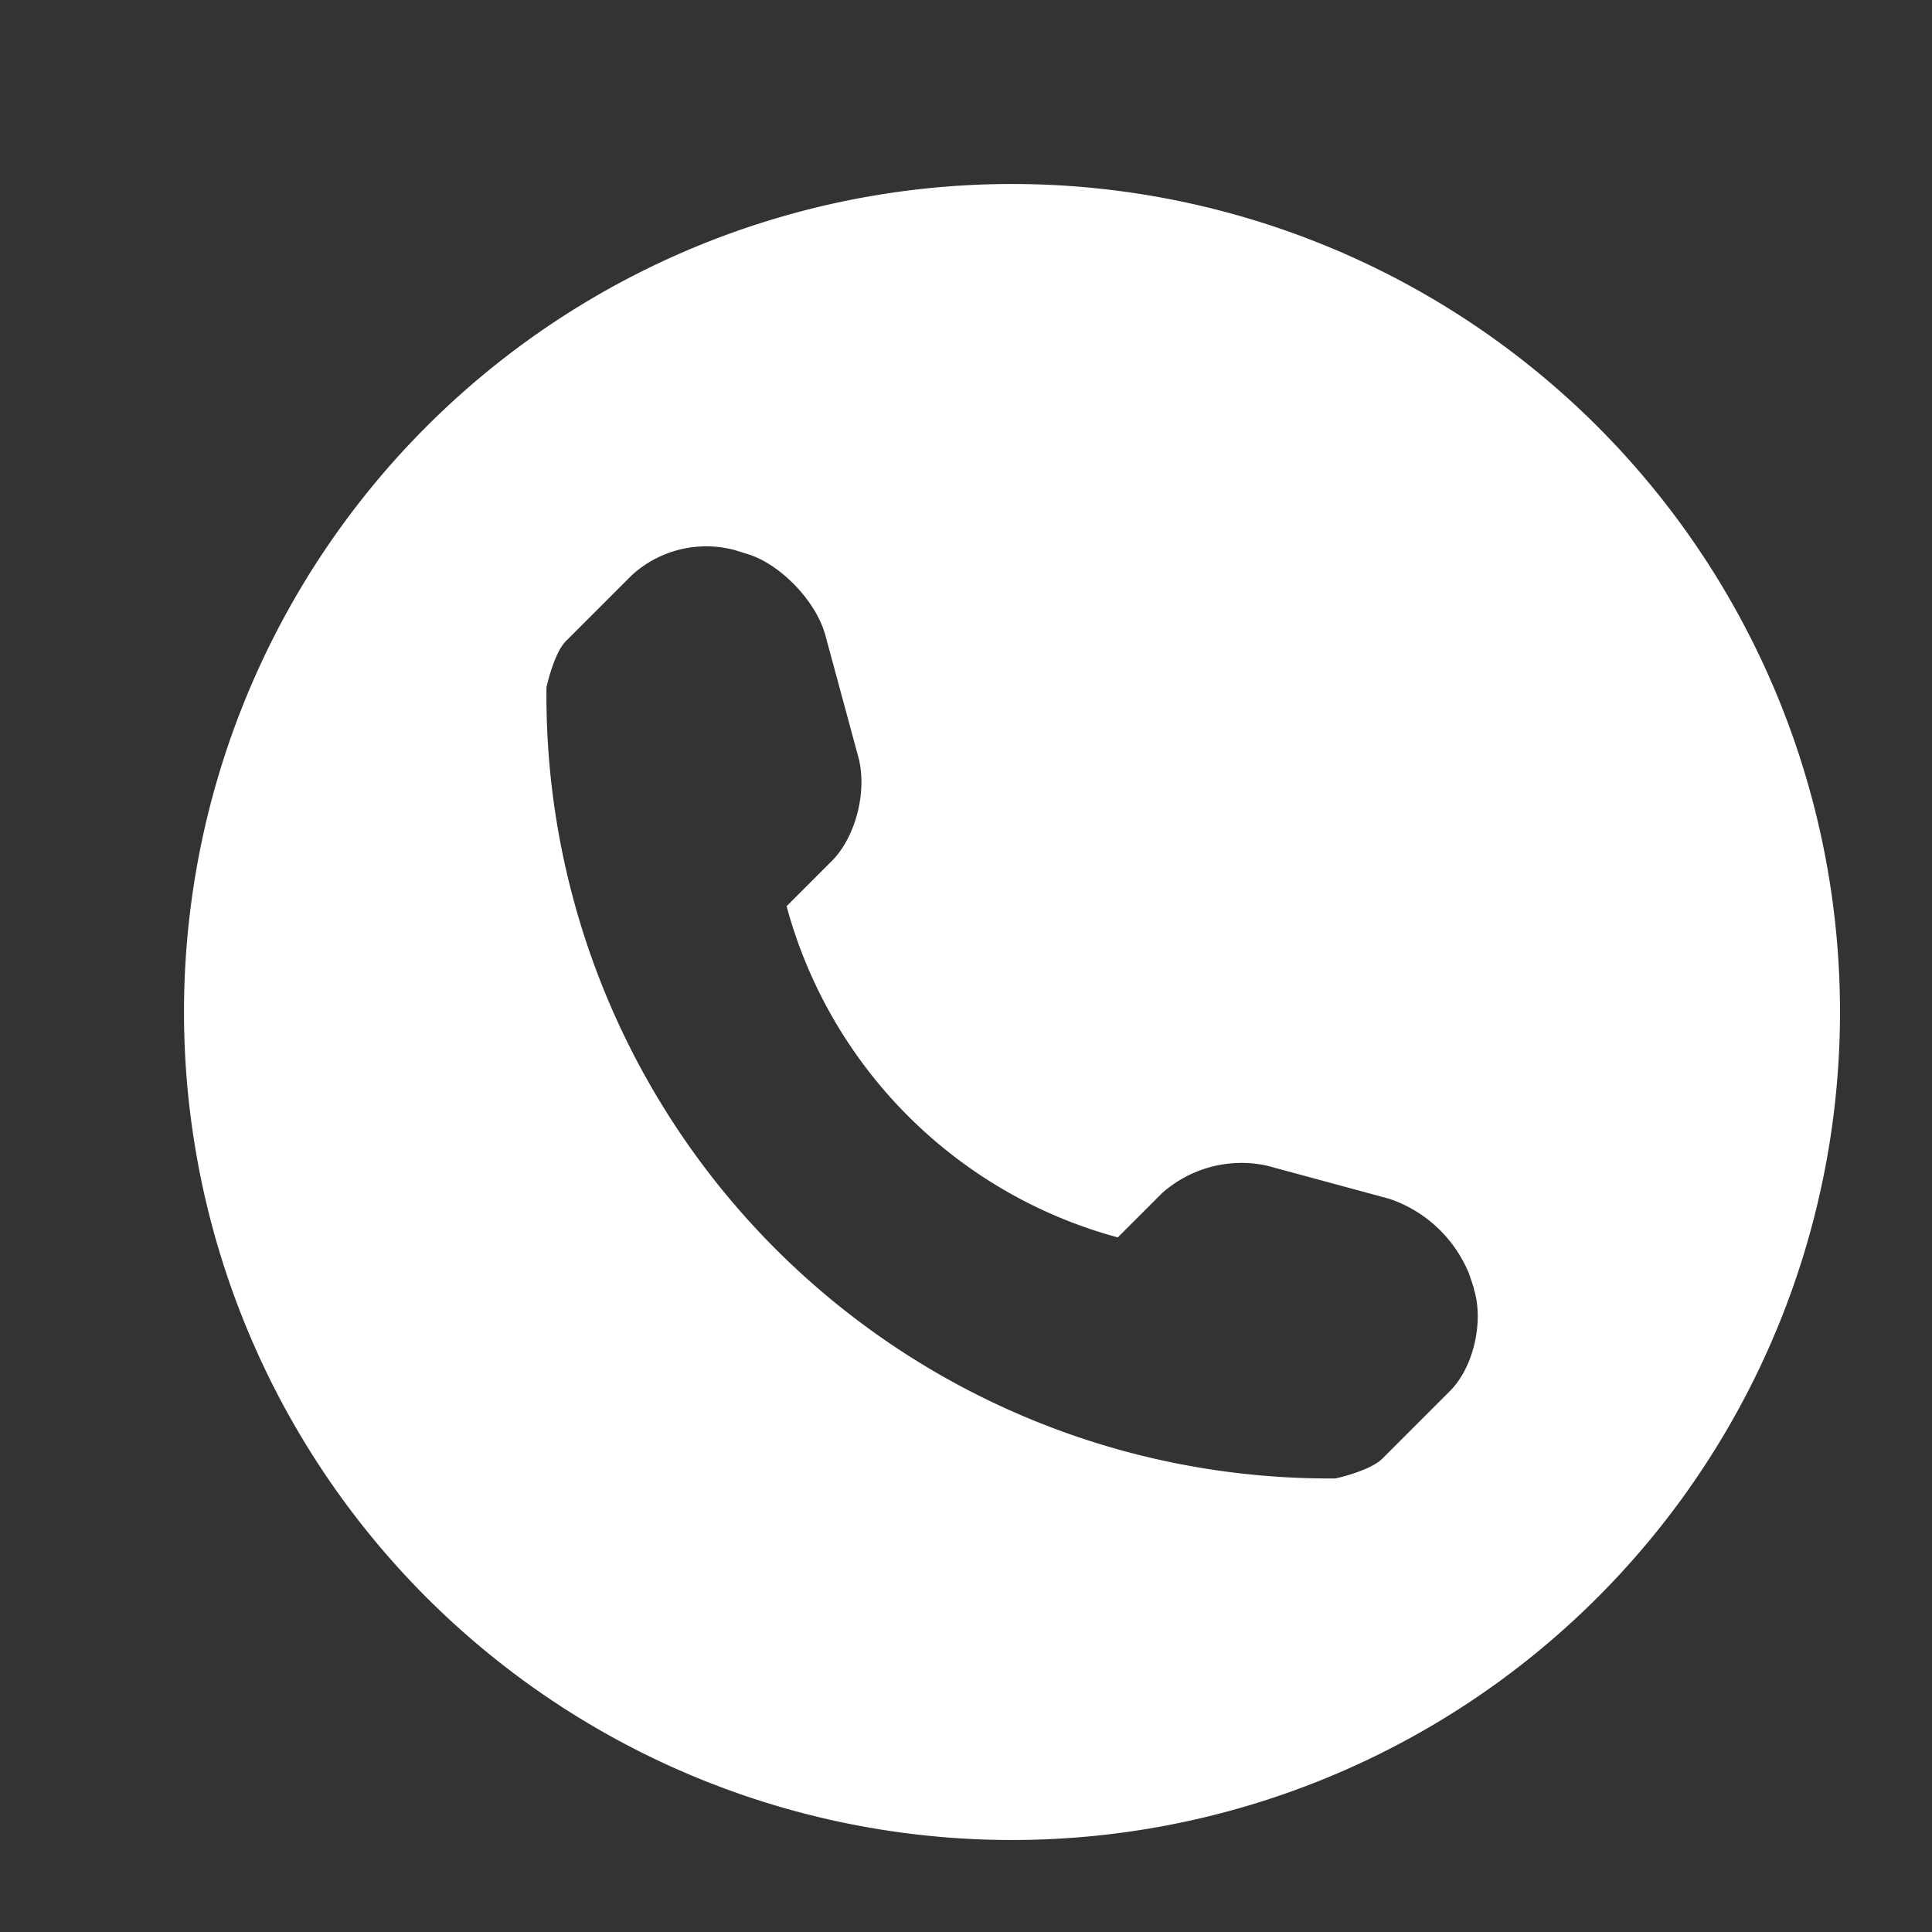
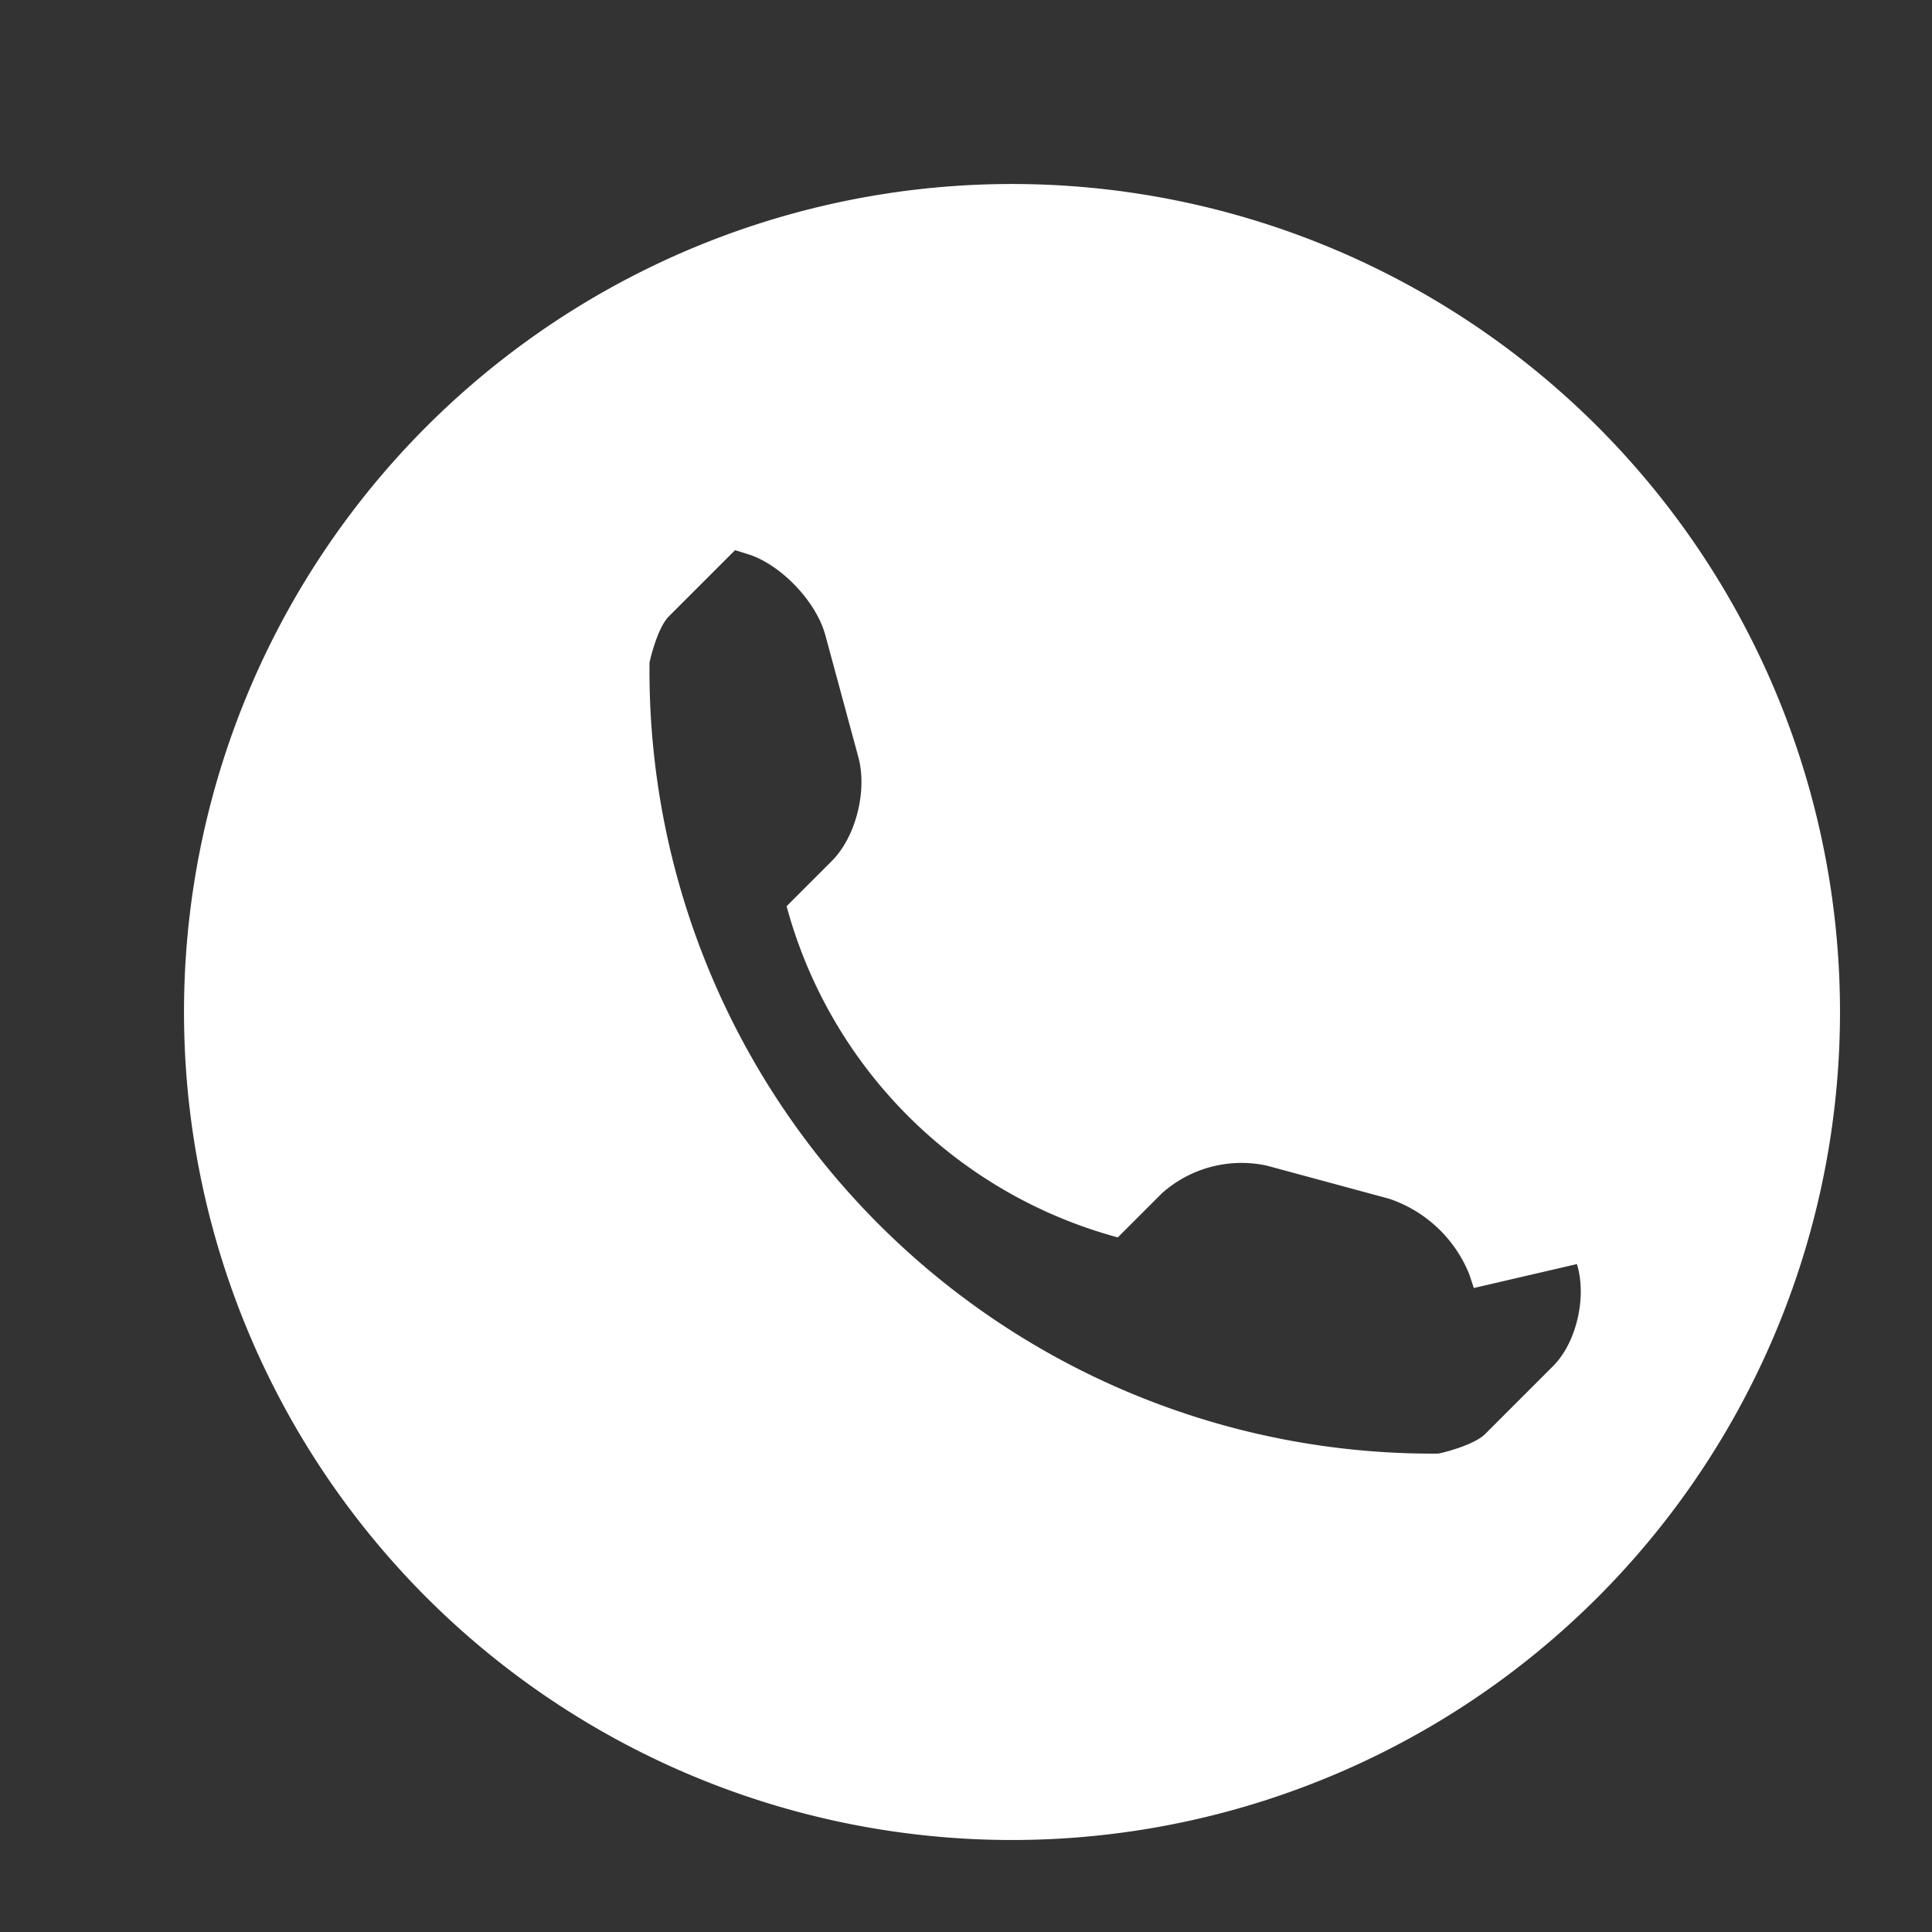
<svg xmlns="http://www.w3.org/2000/svg" xmlns:xlink="http://www.w3.org/1999/xlink" width="21" height="21" viewBox="0 0 21 21">
  <rect x="0" y="0" width="21" height="21" fill="#333333" stroke="none" />
  <defs>
-     <path id="a" d="M1199 66a9 9 0 1 1-18 0 9 9 0 0 1 18 0zm-3.98 3l-.05-.15a1.43 1.43 0 0 0-.87-.82l-1.33-.36a1.3 1.3 0 0 0-1.14.3l-.48.48a5.11 5.11 0 0 1-3.6-3.6l.48-.48c.27-.26.4-.77.3-1.14l-.36-1.33c-.1-.36-.47-.75-.82-.87l-.16-.05a1.2 1.2 0 0 0-1.12.27l-.72.72c-.13.13-.21.5-.21.5a8.51 8.51 0 0 0 8.57 8.6c.02 0 .4-.09.52-.22l.72-.72c.27-.26.38-.77.27-1.12z" />
+     <path id="a" d="M1199 66a9 9 0 1 1-18 0 9 9 0 0 1 18 0zm-3.98 3l-.05-.15a1.43 1.43 0 0 0-.87-.82l-1.33-.36a1.3 1.3 0 0 0-1.14.3l-.48.48a5.11 5.11 0 0 1-3.6-3.6l.48-.48c.27-.26.4-.77.3-1.14l-.36-1.33c-.1-.36-.47-.75-.82-.87l-.16-.05l-.72.72c-.13.13-.21.5-.21.5a8.51 8.51 0 0 0 8.57 8.6c.02 0 .4-.09.52-.22l.72-.72c.27-.26.38-.77.27-1.12z" />
  </defs>
  <use fill="#fff" xlink:href="#a" transform="translate(-1179 -55)" />
</svg>